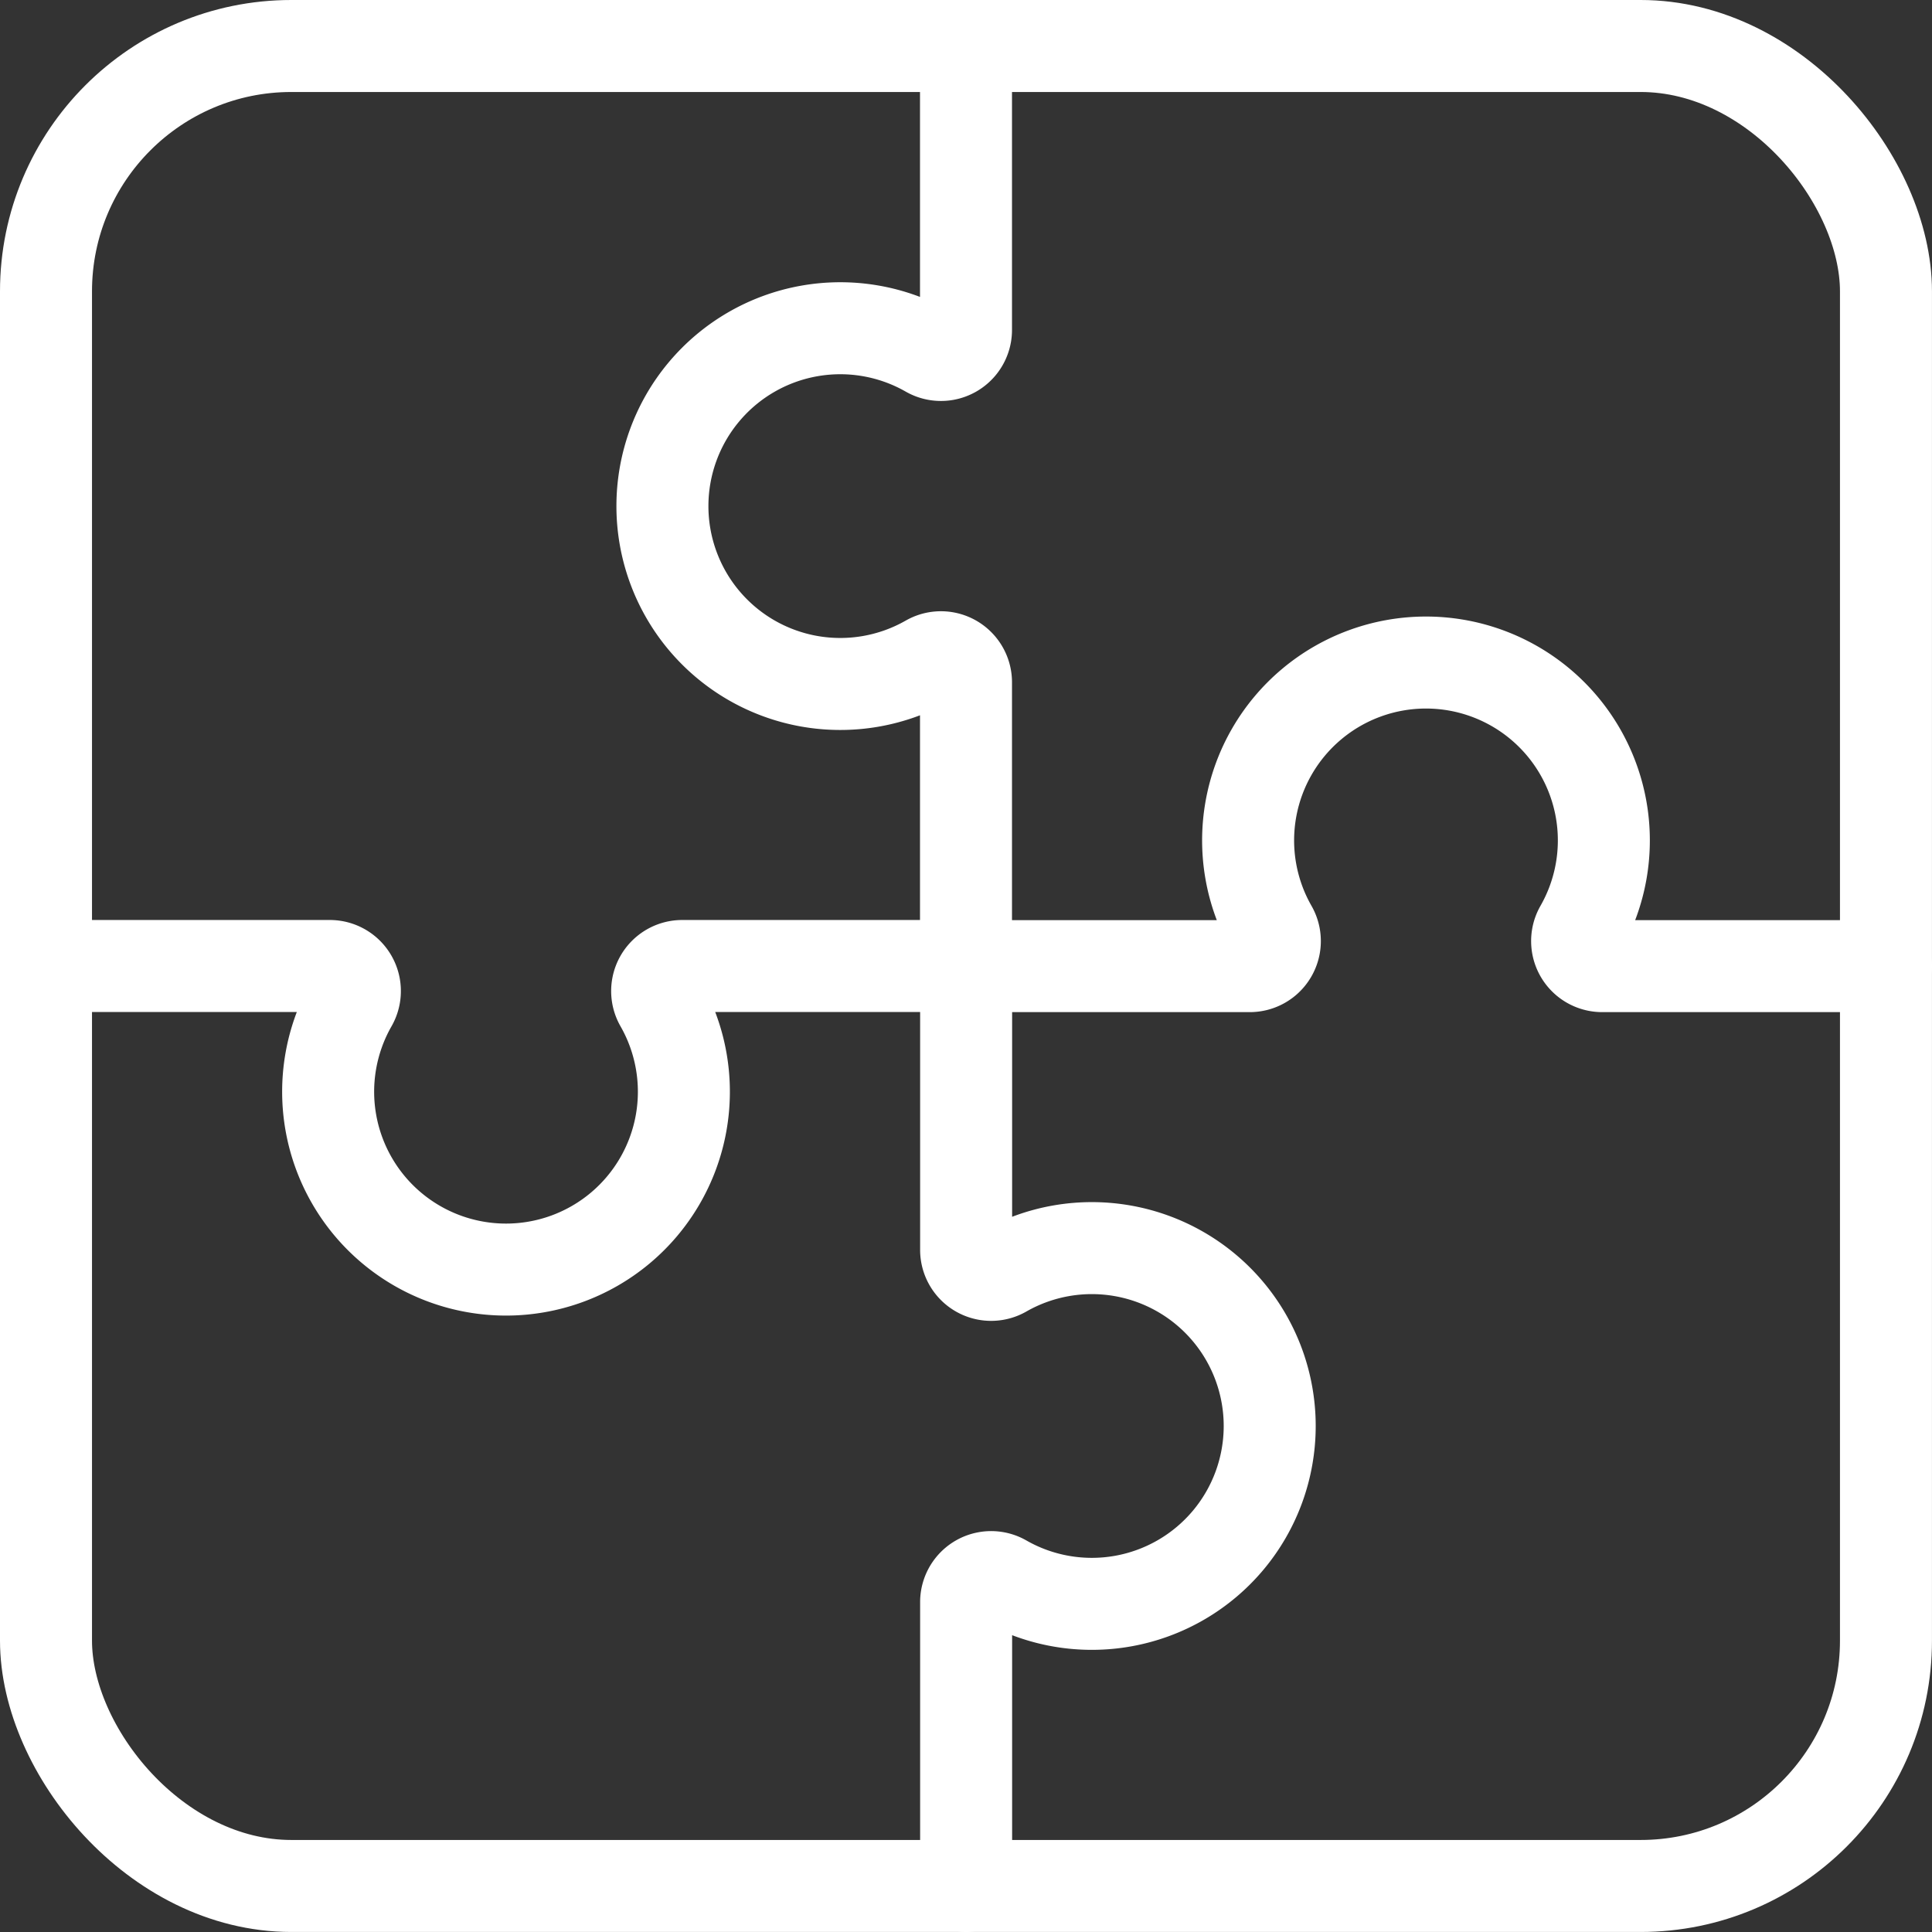
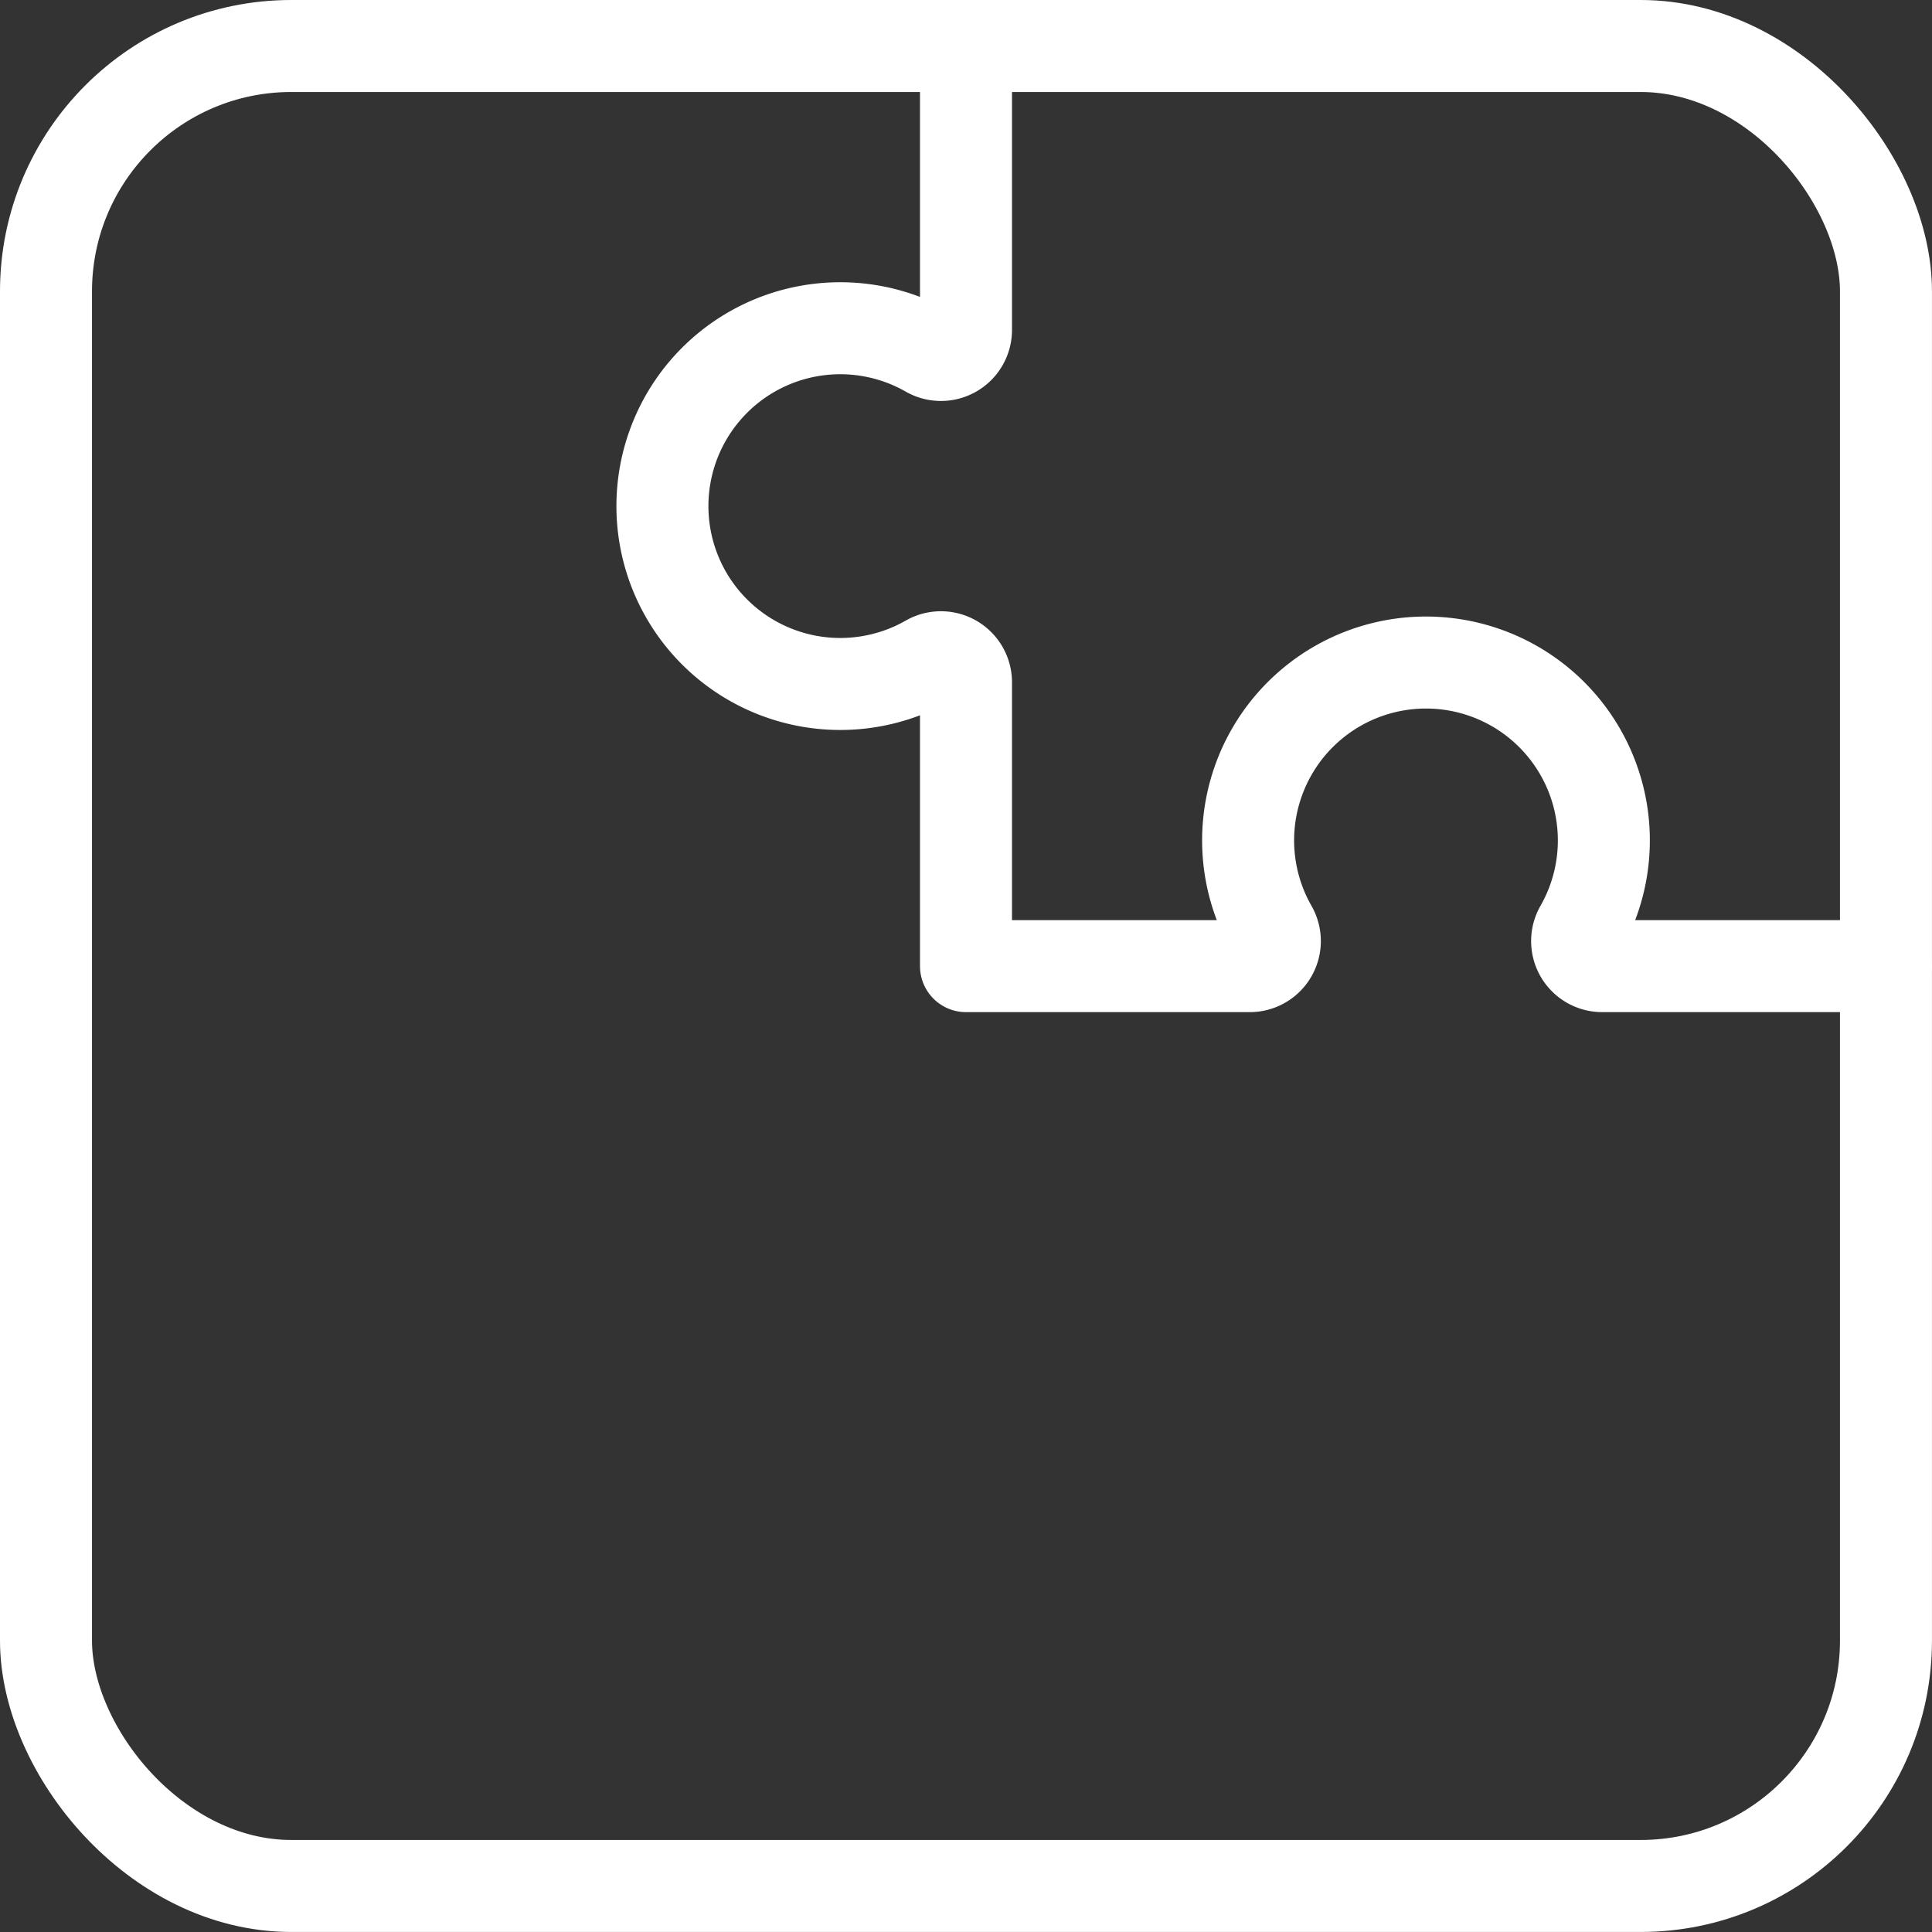
<svg xmlns="http://www.w3.org/2000/svg" width="63" height="63" viewBox="0 0 63 63">
  <rect x="0" y="0" width="63" height="63" fill="#333333" stroke="none" />
  <g id="Adaptive_Challenges" data-name="Adaptive Challenges" transform="translate(-1.496 -1.496)">
    <path id="Path_232205" data-name="Path 232205" d="M18.928,3v9.243a.817.817,0,0,1-1.223.72,5.8,5.8,0,1,0,0,10.073.817.817,0,0,1,1.223.72V33h9.243a.817.817,0,0,0,.72-1.223,5.8,5.8,0,1,1,10.073,0A.817.817,0,0,0,39.685,33h9.243" transform="translate(14.068)" fill="none" stroke="#fff" stroke-linecap="round" stroke-linejoin="round" stroke-width="3" />
-     <path id="Path_232206" data-name="Path 232206" d="M33,42V32.756a.816.816,0,0,1,1.223-.72,5.8,5.8,0,1,0,0-10.073A.816.816,0,0,1,33,21.243V12H23.753a.817.817,0,0,0-.72,1.223,5.8,5.8,0,1,1-10.073,0A.817.817,0,0,0,12.239,12H3" transform="translate(0 20.996)" fill="none" stroke="#fff" stroke-linecap="round" stroke-linejoin="round" stroke-width="3" />
    <rect id="Rectangle_25864" data-name="Rectangle 25864" width="59.999" height="59.999" rx="8" transform="translate(2.996 2.996)" fill="none" stroke="#fff" stroke-linecap="round" stroke-linejoin="round" stroke-width="3" />
  </g>
</svg>